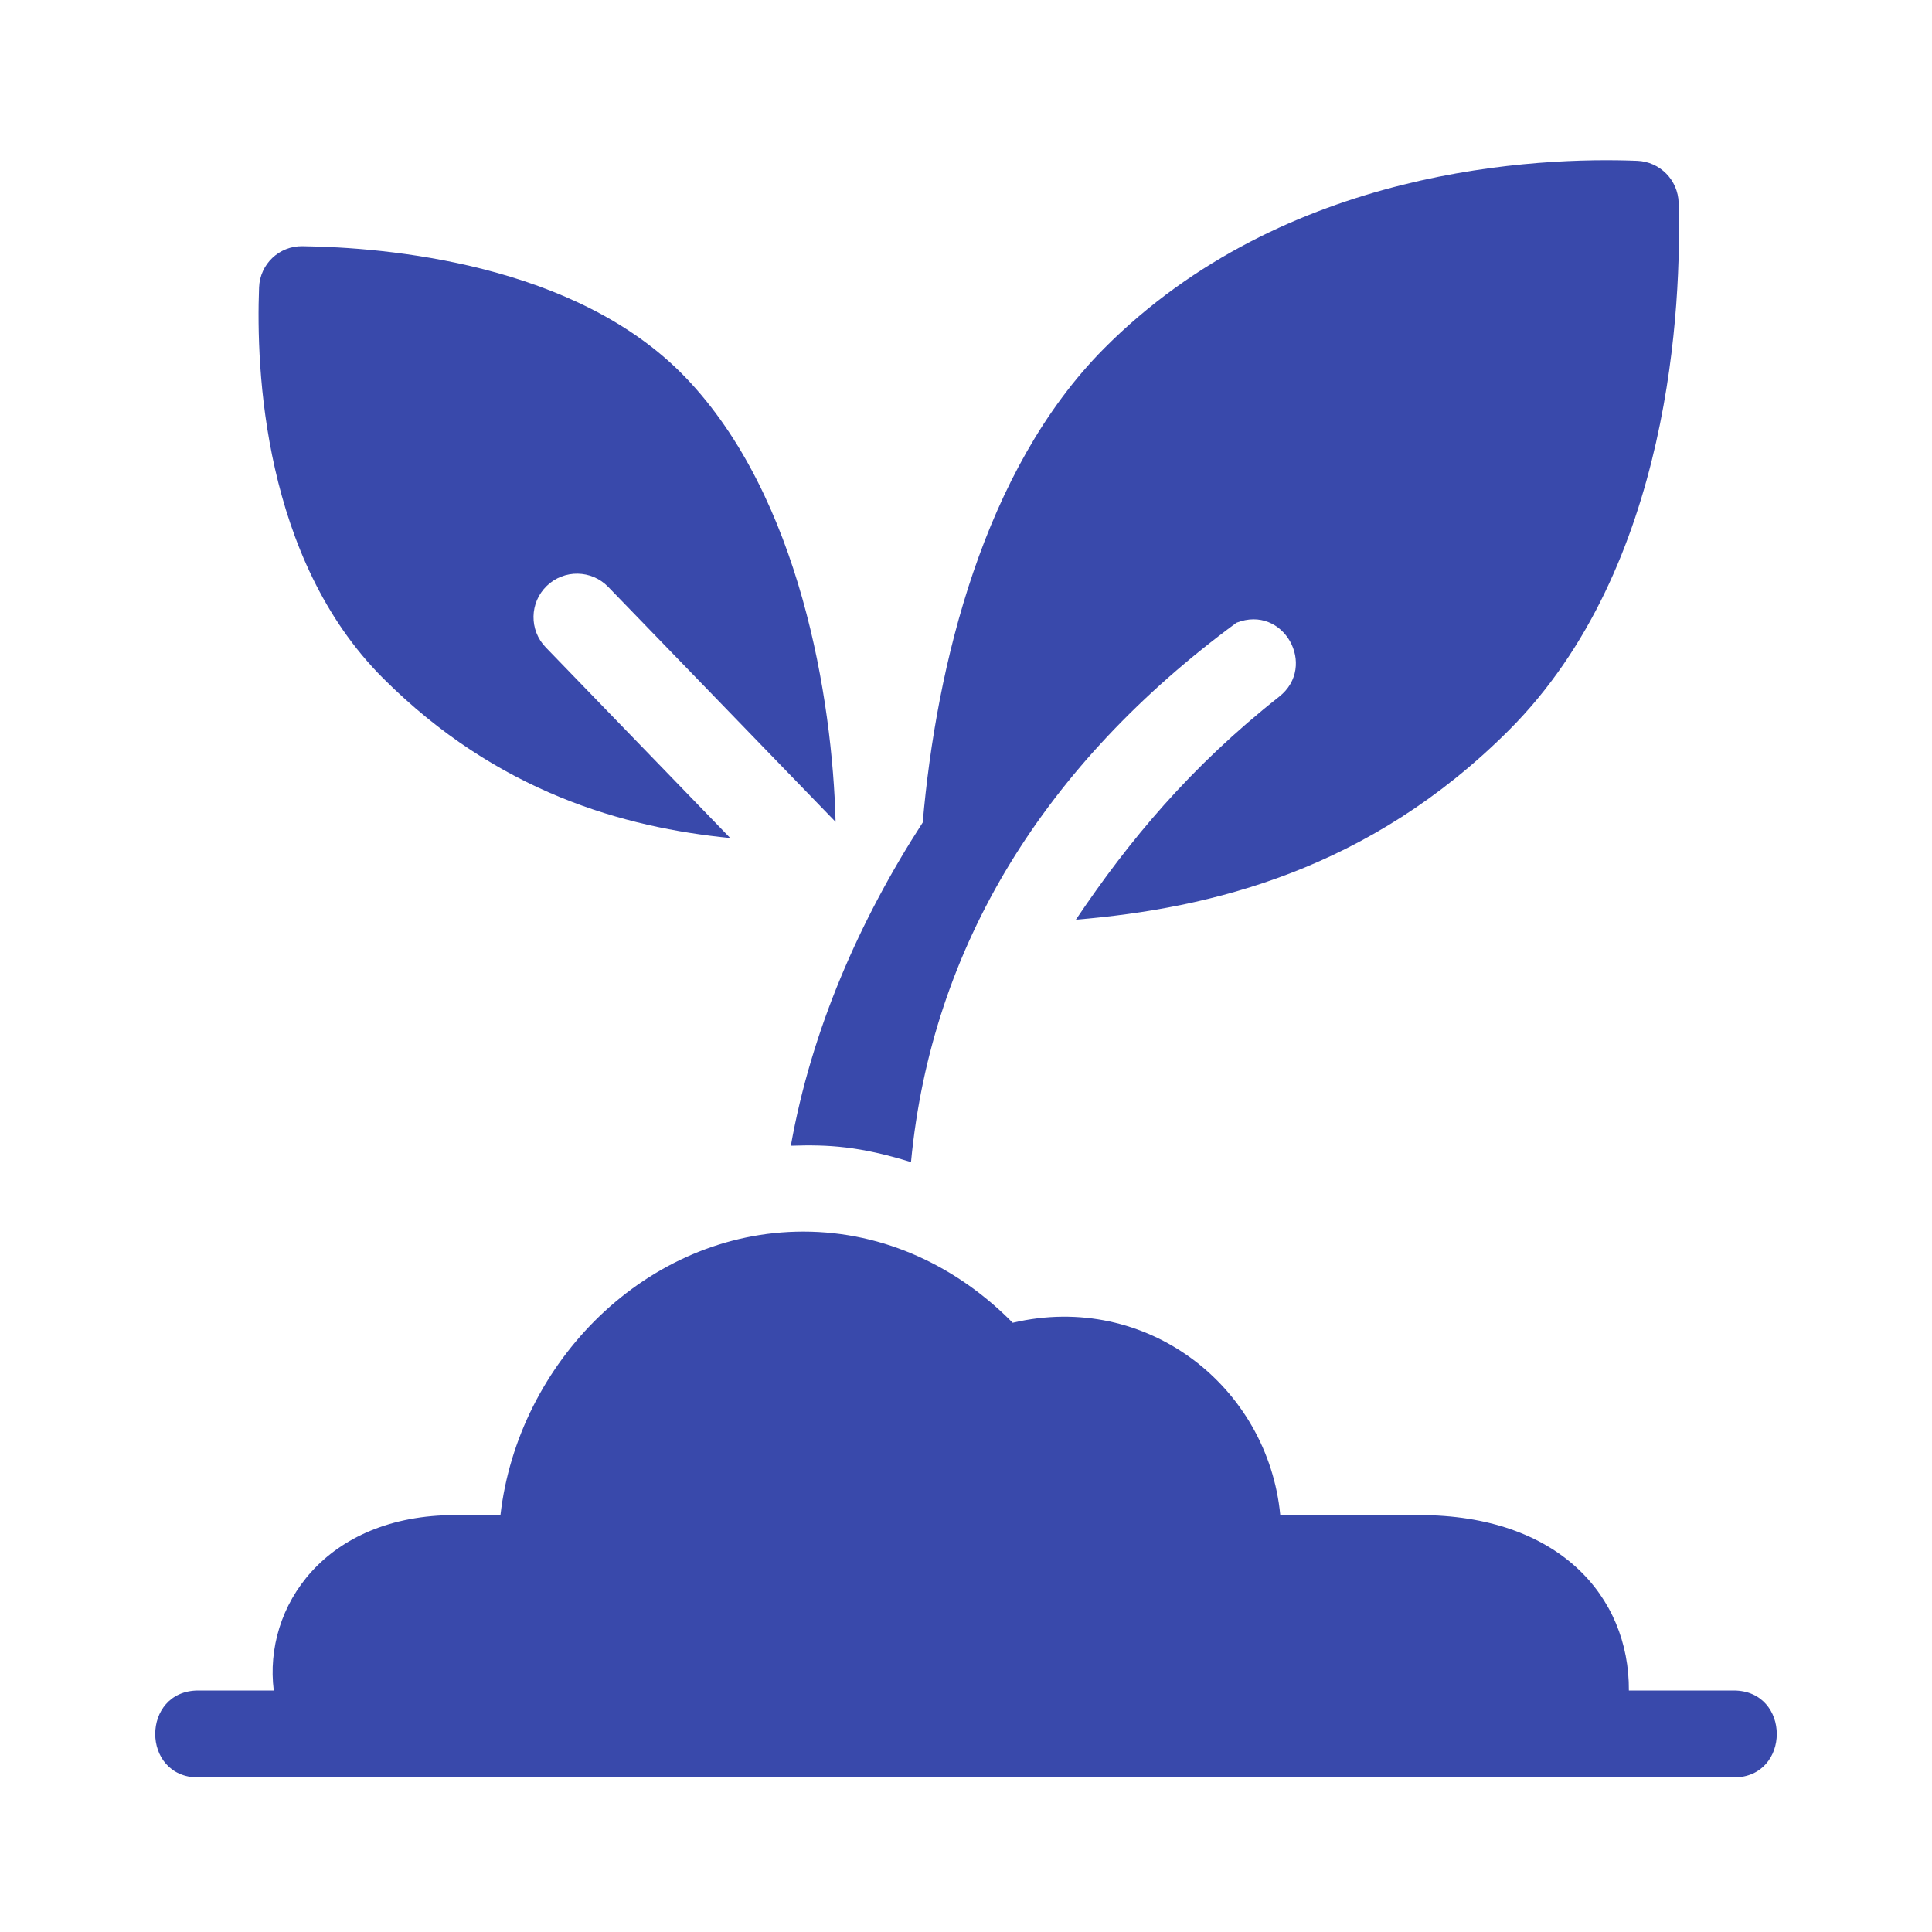
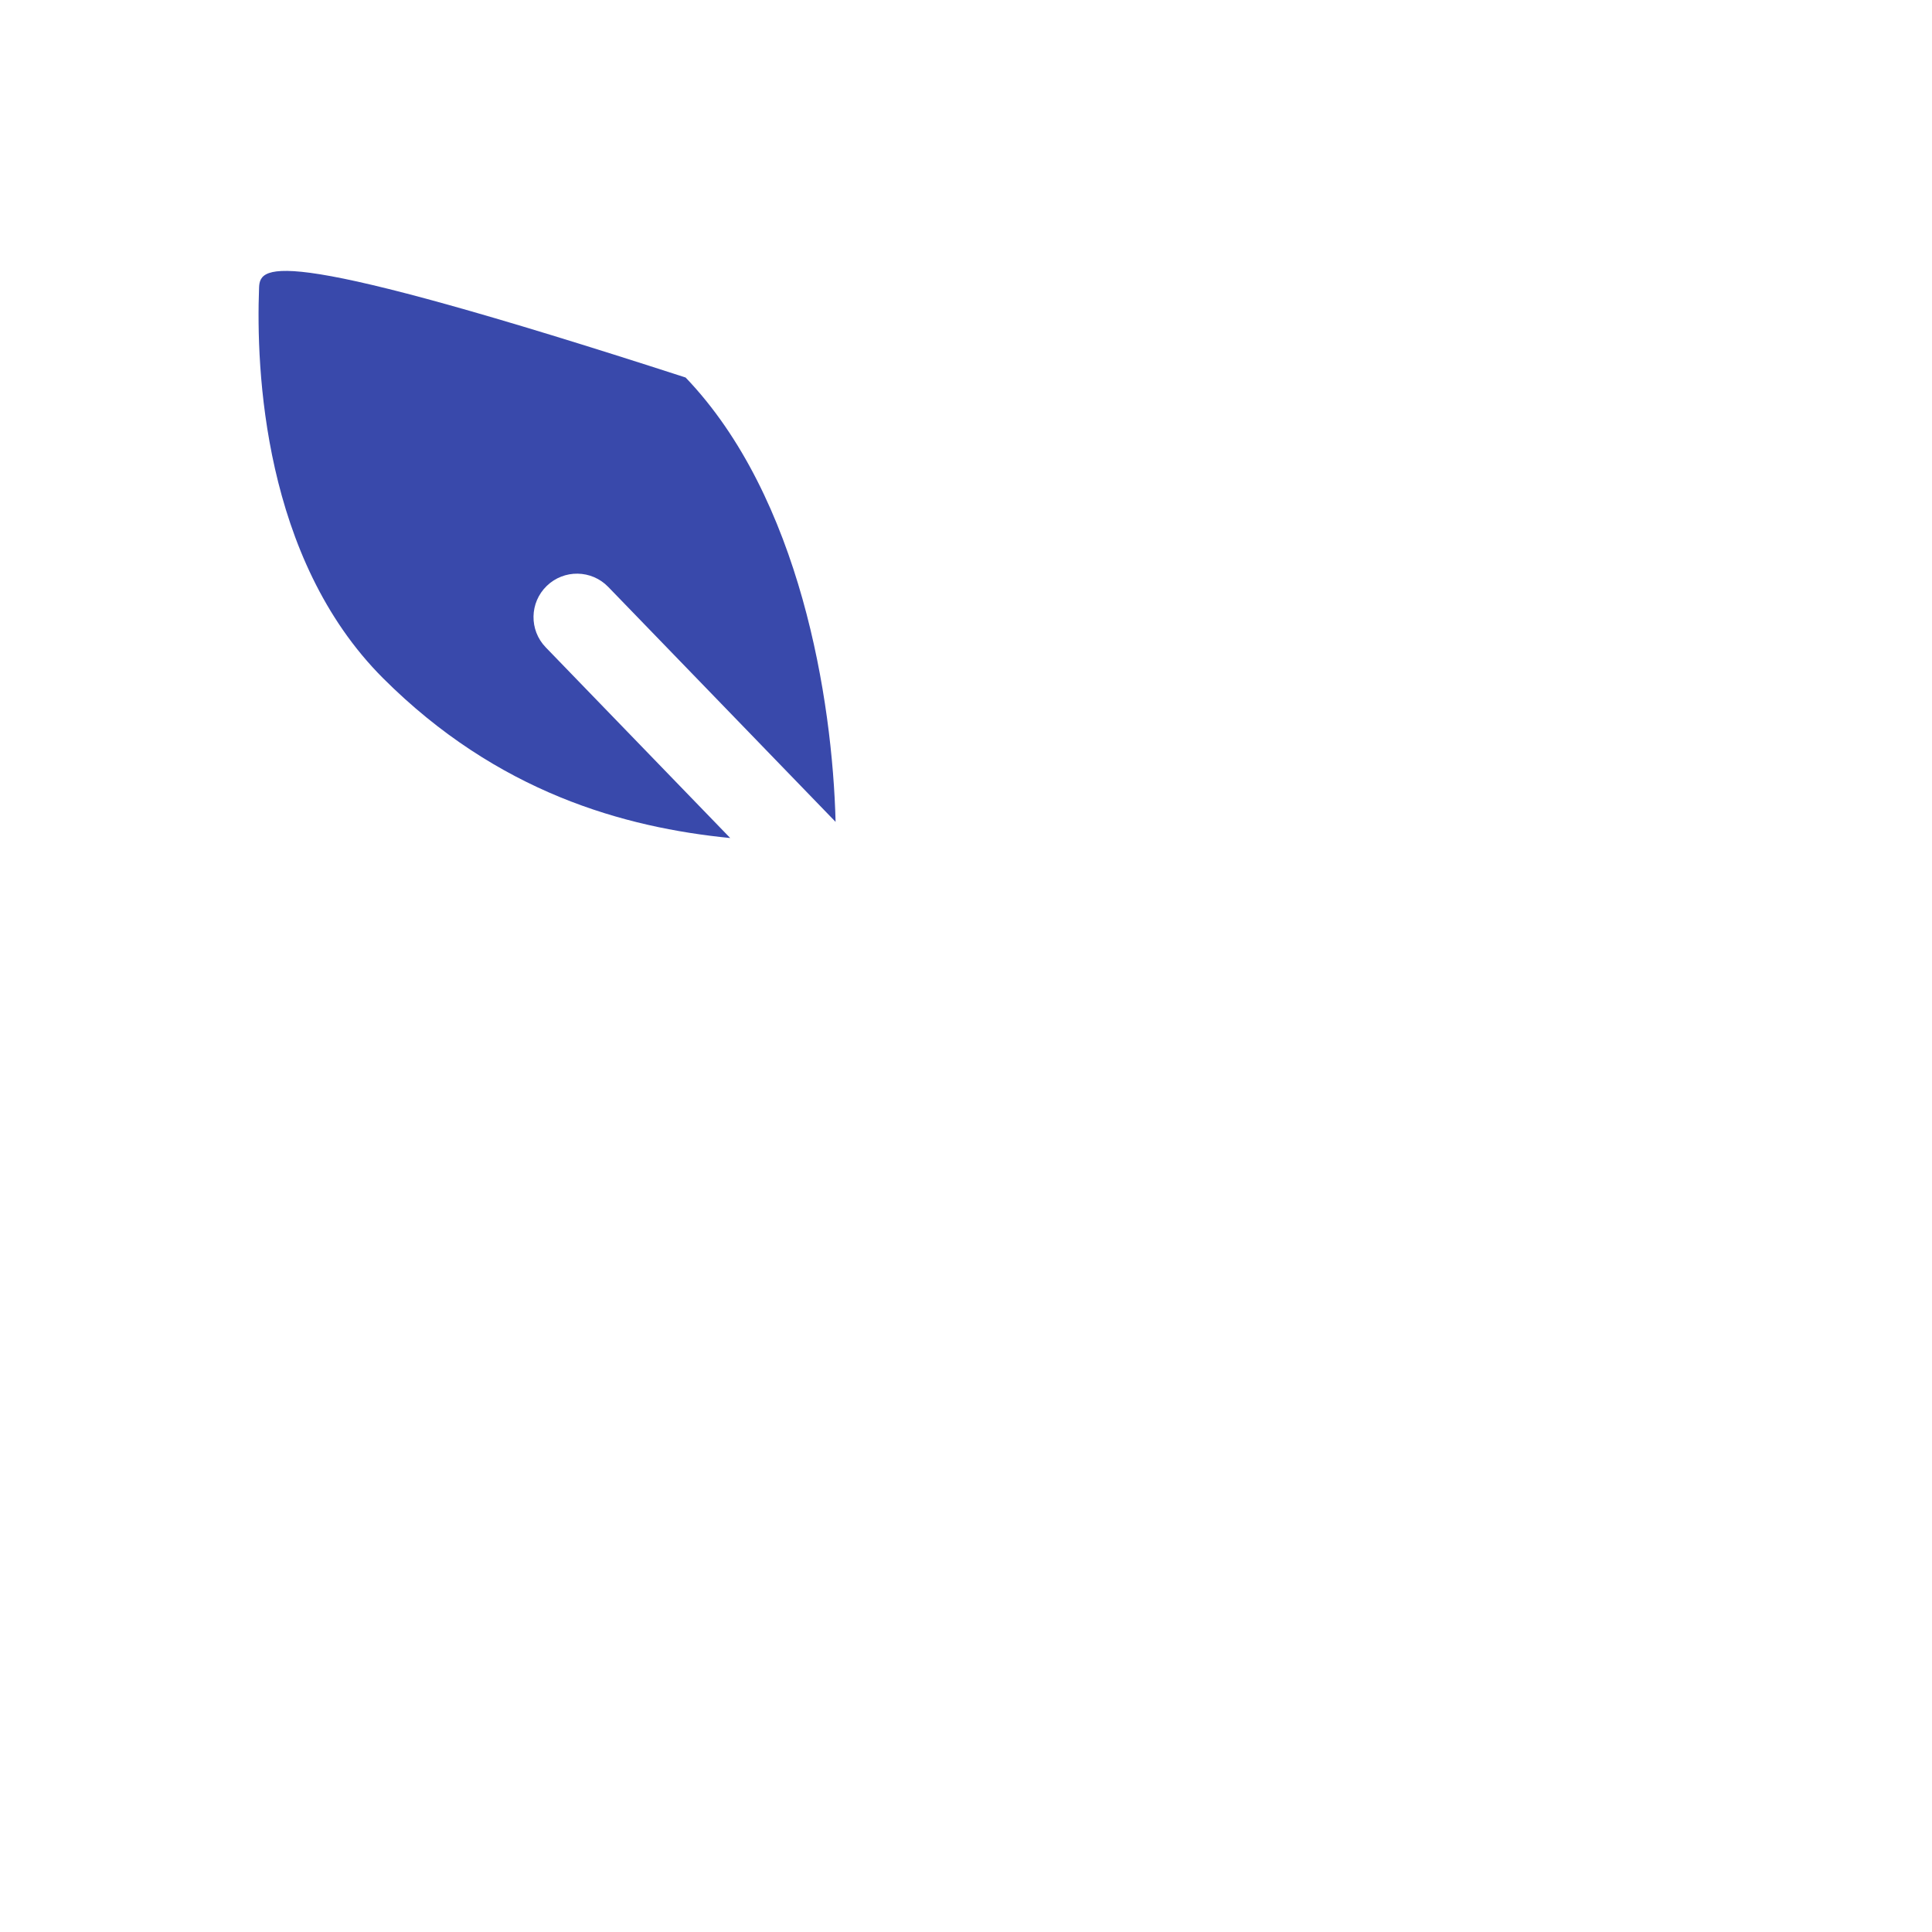
<svg xmlns="http://www.w3.org/2000/svg" width="30" height="30" viewBox="0 0 30 30" fill="none">
-   <path d="M26.92 26.25H25.293C25.302 24.784 24.195 23.526 22.038 23.526H19.88C19.69 21.535 17.811 20.049 15.725 20.54C14.88 19.68 13.743 19.124 12.475 19.124C10.035 19.124 8.042 21.158 7.771 23.526H7.069C5.048 23.526 4.088 24.95 4.251 26.25H3.08C2.187 26.25 2.187 27.6 3.08 27.6H26.92C27.813 27.6 27.813 26.25 26.92 26.25Z" fill="#3949AB" />
-   <path d="M8.474 10.052C8.215 9.784 8.222 9.357 8.49 9.098C8.757 8.839 9.185 8.845 9.445 9.114L12.975 12.762C12.927 10.869 12.428 7.721 10.646 5.862C8.942 4.084 5.982 3.84 4.696 3.823C4.334 3.818 4.038 4.1 4.023 4.461C3.974 5.737 4.088 8.67 5.947 10.53C7.727 12.309 9.696 12.85 11.339 13.013L8.474 10.052Z" fill="#3949AB" />
-   <path d="M14.146 18.045C14.465 14.683 16.23 11.858 19.199 9.67C19.933 9.38 20.462 10.345 19.863 10.818C18.485 11.906 17.529 13.055 16.706 14.281C18.812 14.106 21.264 13.505 23.431 11.338C25.965 8.804 26.109 4.69 26.066 3.149C26.056 2.795 25.775 2.51 25.421 2.497C23.916 2.438 19.956 2.584 17.144 5.411C15.27 7.298 14.54 10.338 14.328 12.772C13.343 14.293 12.599 15.998 12.28 17.791C12.867 17.771 13.349 17.799 14.146 18.045Z" fill="#3949AB" />
+   <path d="M8.474 10.052C8.215 9.784 8.222 9.357 8.49 9.098C8.757 8.839 9.185 8.845 9.445 9.114L12.975 12.762C12.927 10.869 12.428 7.721 10.646 5.862C4.334 3.818 4.038 4.1 4.023 4.461C3.974 5.737 4.088 8.67 5.947 10.53C7.727 12.309 9.696 12.85 11.339 13.013L8.474 10.052Z" fill="#3949AB" />
</svg>